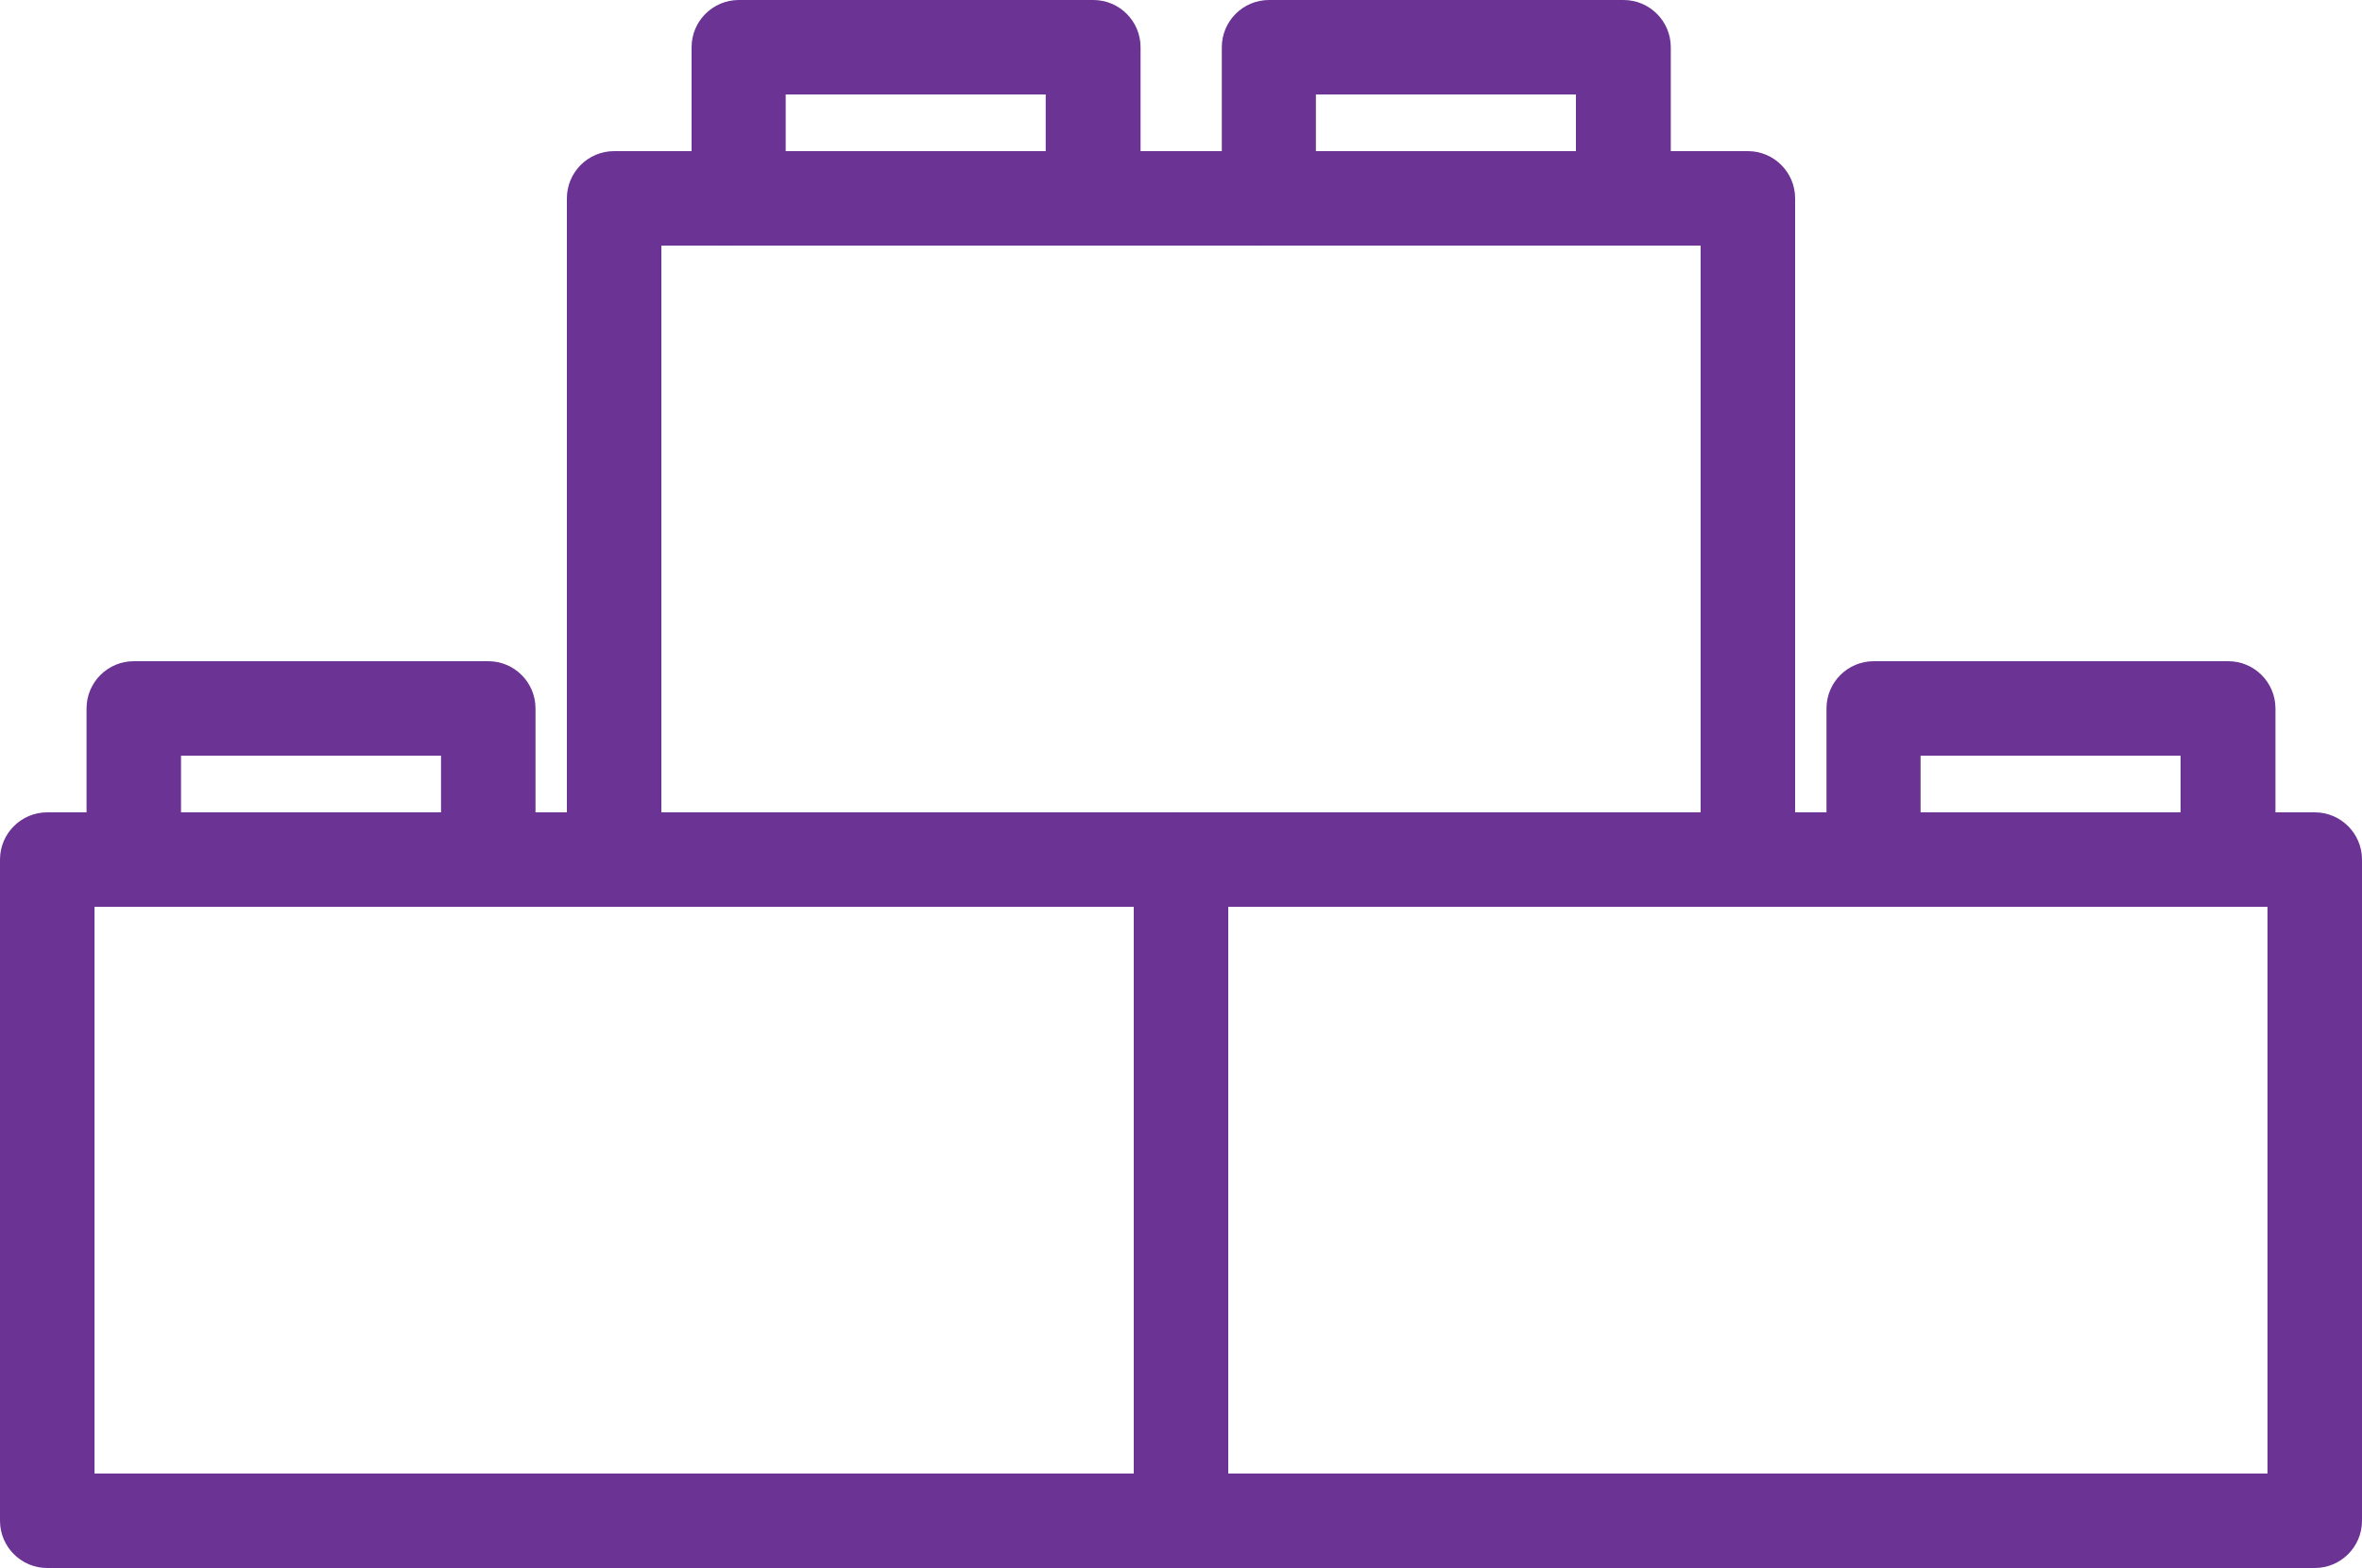
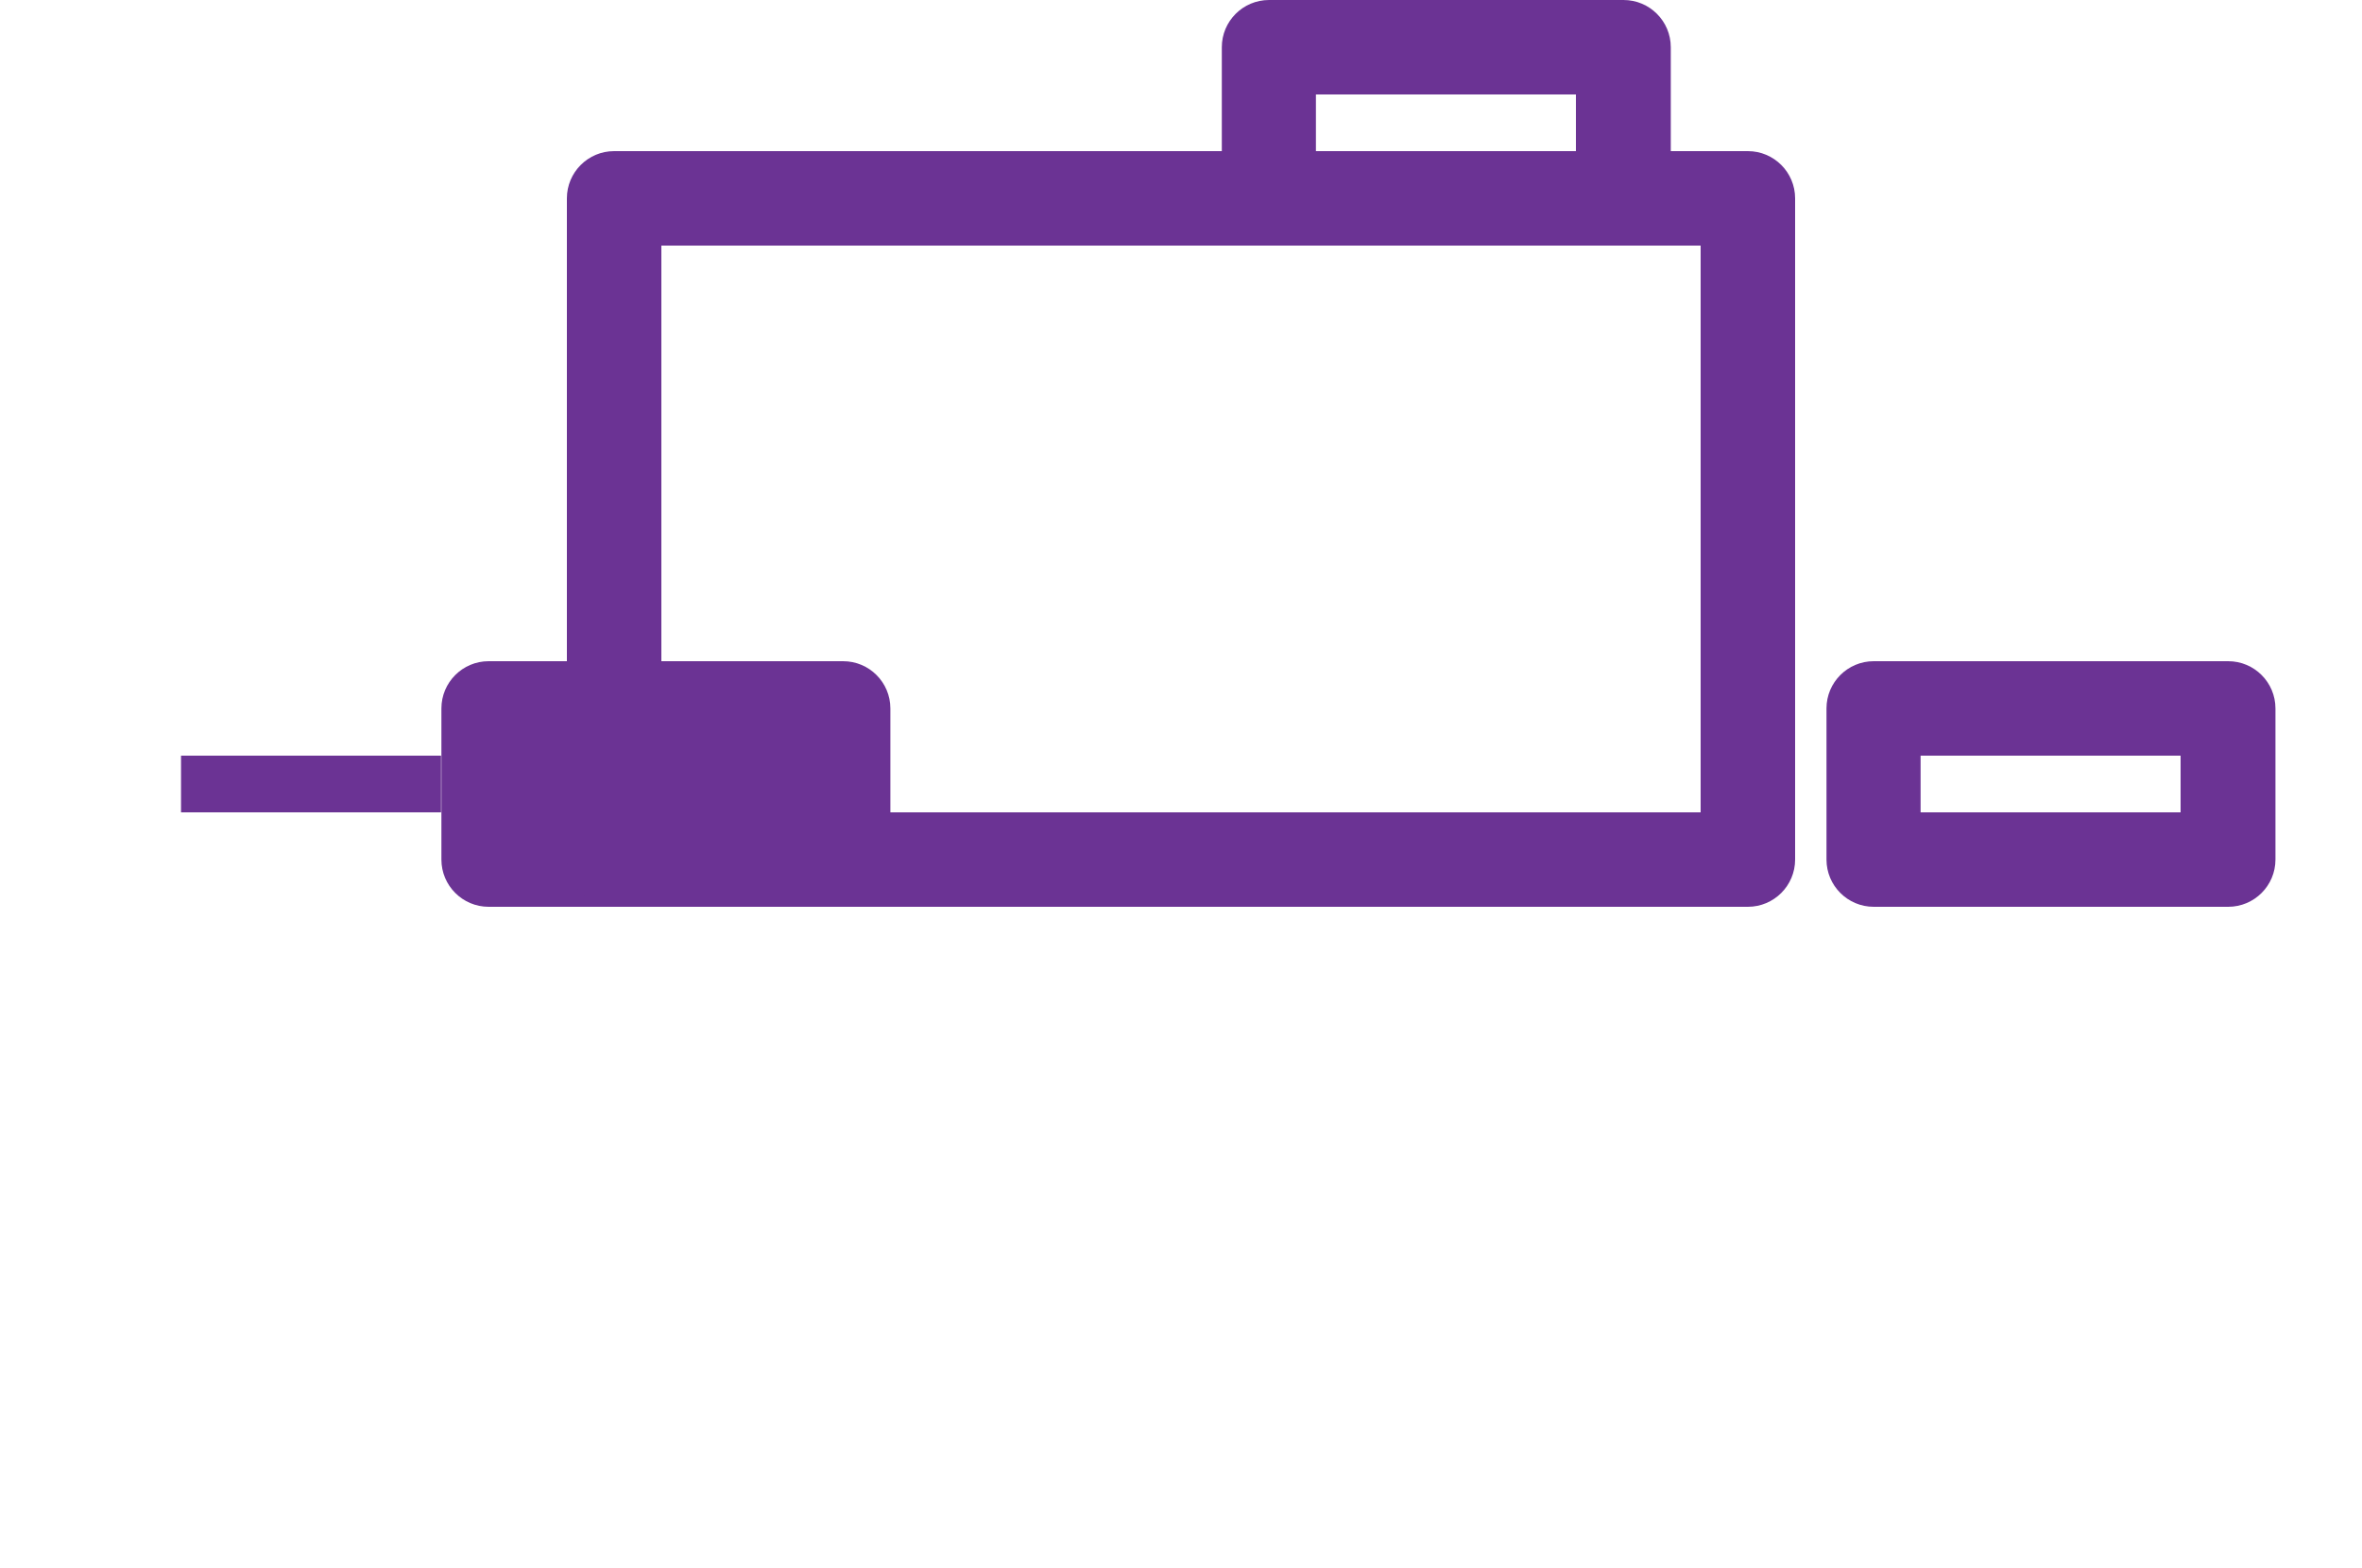
<svg xmlns="http://www.w3.org/2000/svg" id="Layer_1" version="1.1" viewBox="0 0 625 415">
  <defs>
    <style> .st0 { fill: #6b3394; } </style>
  </defs>
-   <path class="st0" d="M312.5,415H12.5c-6.9,0-12.5-5.6-12.5-12.5v-175c0-6.9,5.6-12.5,12.5-12.5h300c6.9,0,12.5,5.6,12.5,12.5v175c0,6.9-5.6,12.5-12.5,12.5ZM25,390h275v-150H25v150Z" />
-   <path class="st0" d="M129.3,240H35.4c-6.9,0-12.5-5.6-12.5-12.5v-40c0-6.9,5.6-12.5,12.5-12.5h93.8c6.9,0,12.5,5.6,12.5,12.5v40c0,6.9-5.6,12.5-12.5,12.5ZM47.9,215h68.8v-15H47.9v15Z" />
+   <path class="st0" d="M129.3,240c-6.9,0-12.5-5.6-12.5-12.5v-40c0-6.9,5.6-12.5,12.5-12.5h93.8c6.9,0,12.5,5.6,12.5,12.5v40c0,6.9-5.6,12.5-12.5,12.5ZM47.9,215h68.8v-15H47.9v15Z" />
  <path class="st0" d="M462.5,240H162.5c-6.9,0-12.5-5.6-12.5-12.5V52.5c0-6.9,5.6-12.5,12.5-12.5h300c6.9,0,12.5,5.6,12.5,12.5v175c0,6.9-5.6,12.5-12.5,12.5ZM175,215h275V65H175v150Z" />
-   <path class="st0" d="M289.3,65h-93.8c-6.9,0-12.5-5.6-12.5-12.5V12.5c0-6.9,5.6-12.5,12.5-12.5h93.8c6.9,0,12.5,5.6,12.5,12.5v40c0,6.9-5.6,12.5-12.5,12.5ZM207.9,40h68.8v-15h-68.8v15Z" />
  <path class="st0" d="M429.6,65h-93.8c-6.9,0-12.5-5.6-12.5-12.5V12.5c0-6.9,5.6-12.5,12.5-12.5h93.8c6.9,0,12.5,5.6,12.5,12.5v40c0,6.9-5.6,12.5-12.5,12.5ZM348.2,40h68.8v-15h-68.8v15Z" />
-   <path class="st0" d="M612.5,415h-300c-6.9,0-12.5-5.6-12.5-12.5v-175c0-6.9,5.6-12.5,12.5-12.5h300c6.9,0,12.5,5.6,12.5,12.5v175c0,6.9-5.6,12.5-12.5,12.5ZM325,390h275v-150h-275v150Z" />
  <path class="st0" d="M589.6,240h-93.8c-6.9,0-12.5-5.6-12.5-12.5v-40c0-6.9,5.6-12.5,12.5-12.5h93.8c6.9,0,12.5,5.6,12.5,12.5v40c0,6.9-5.6,12.5-12.5,12.5ZM508.2,215h68.8v-15h-68.8v15Z" />
</svg>